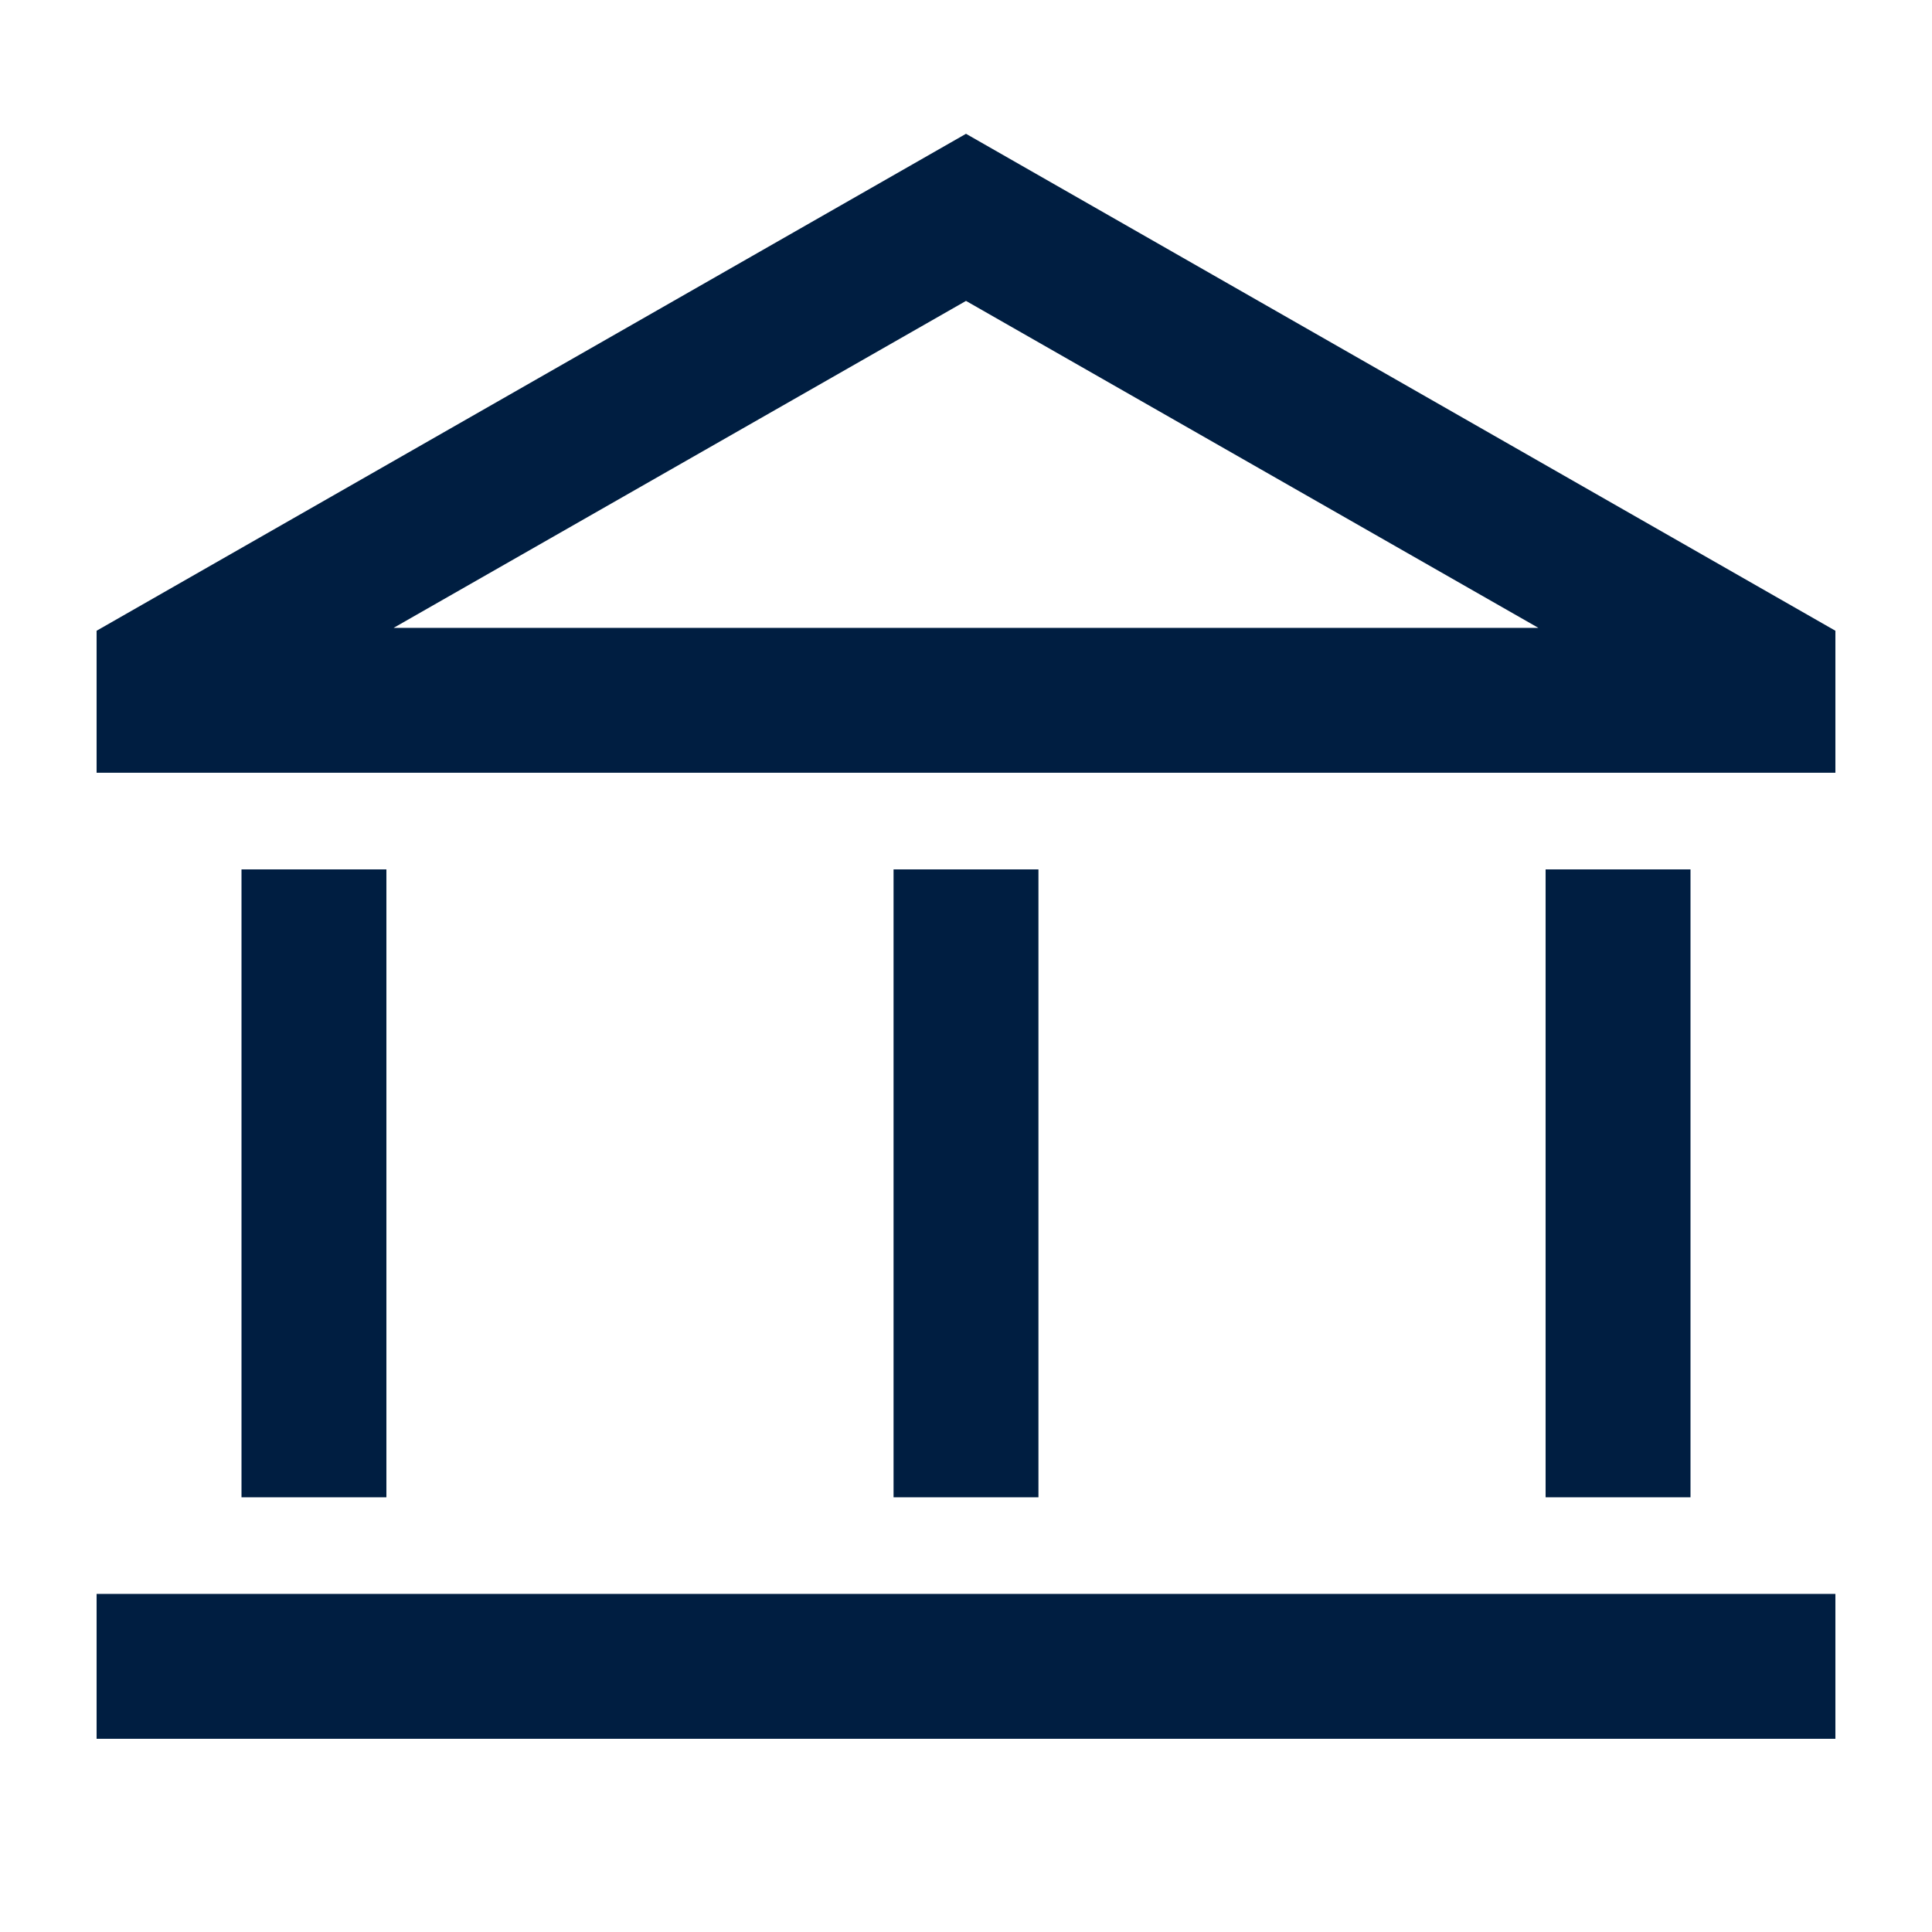
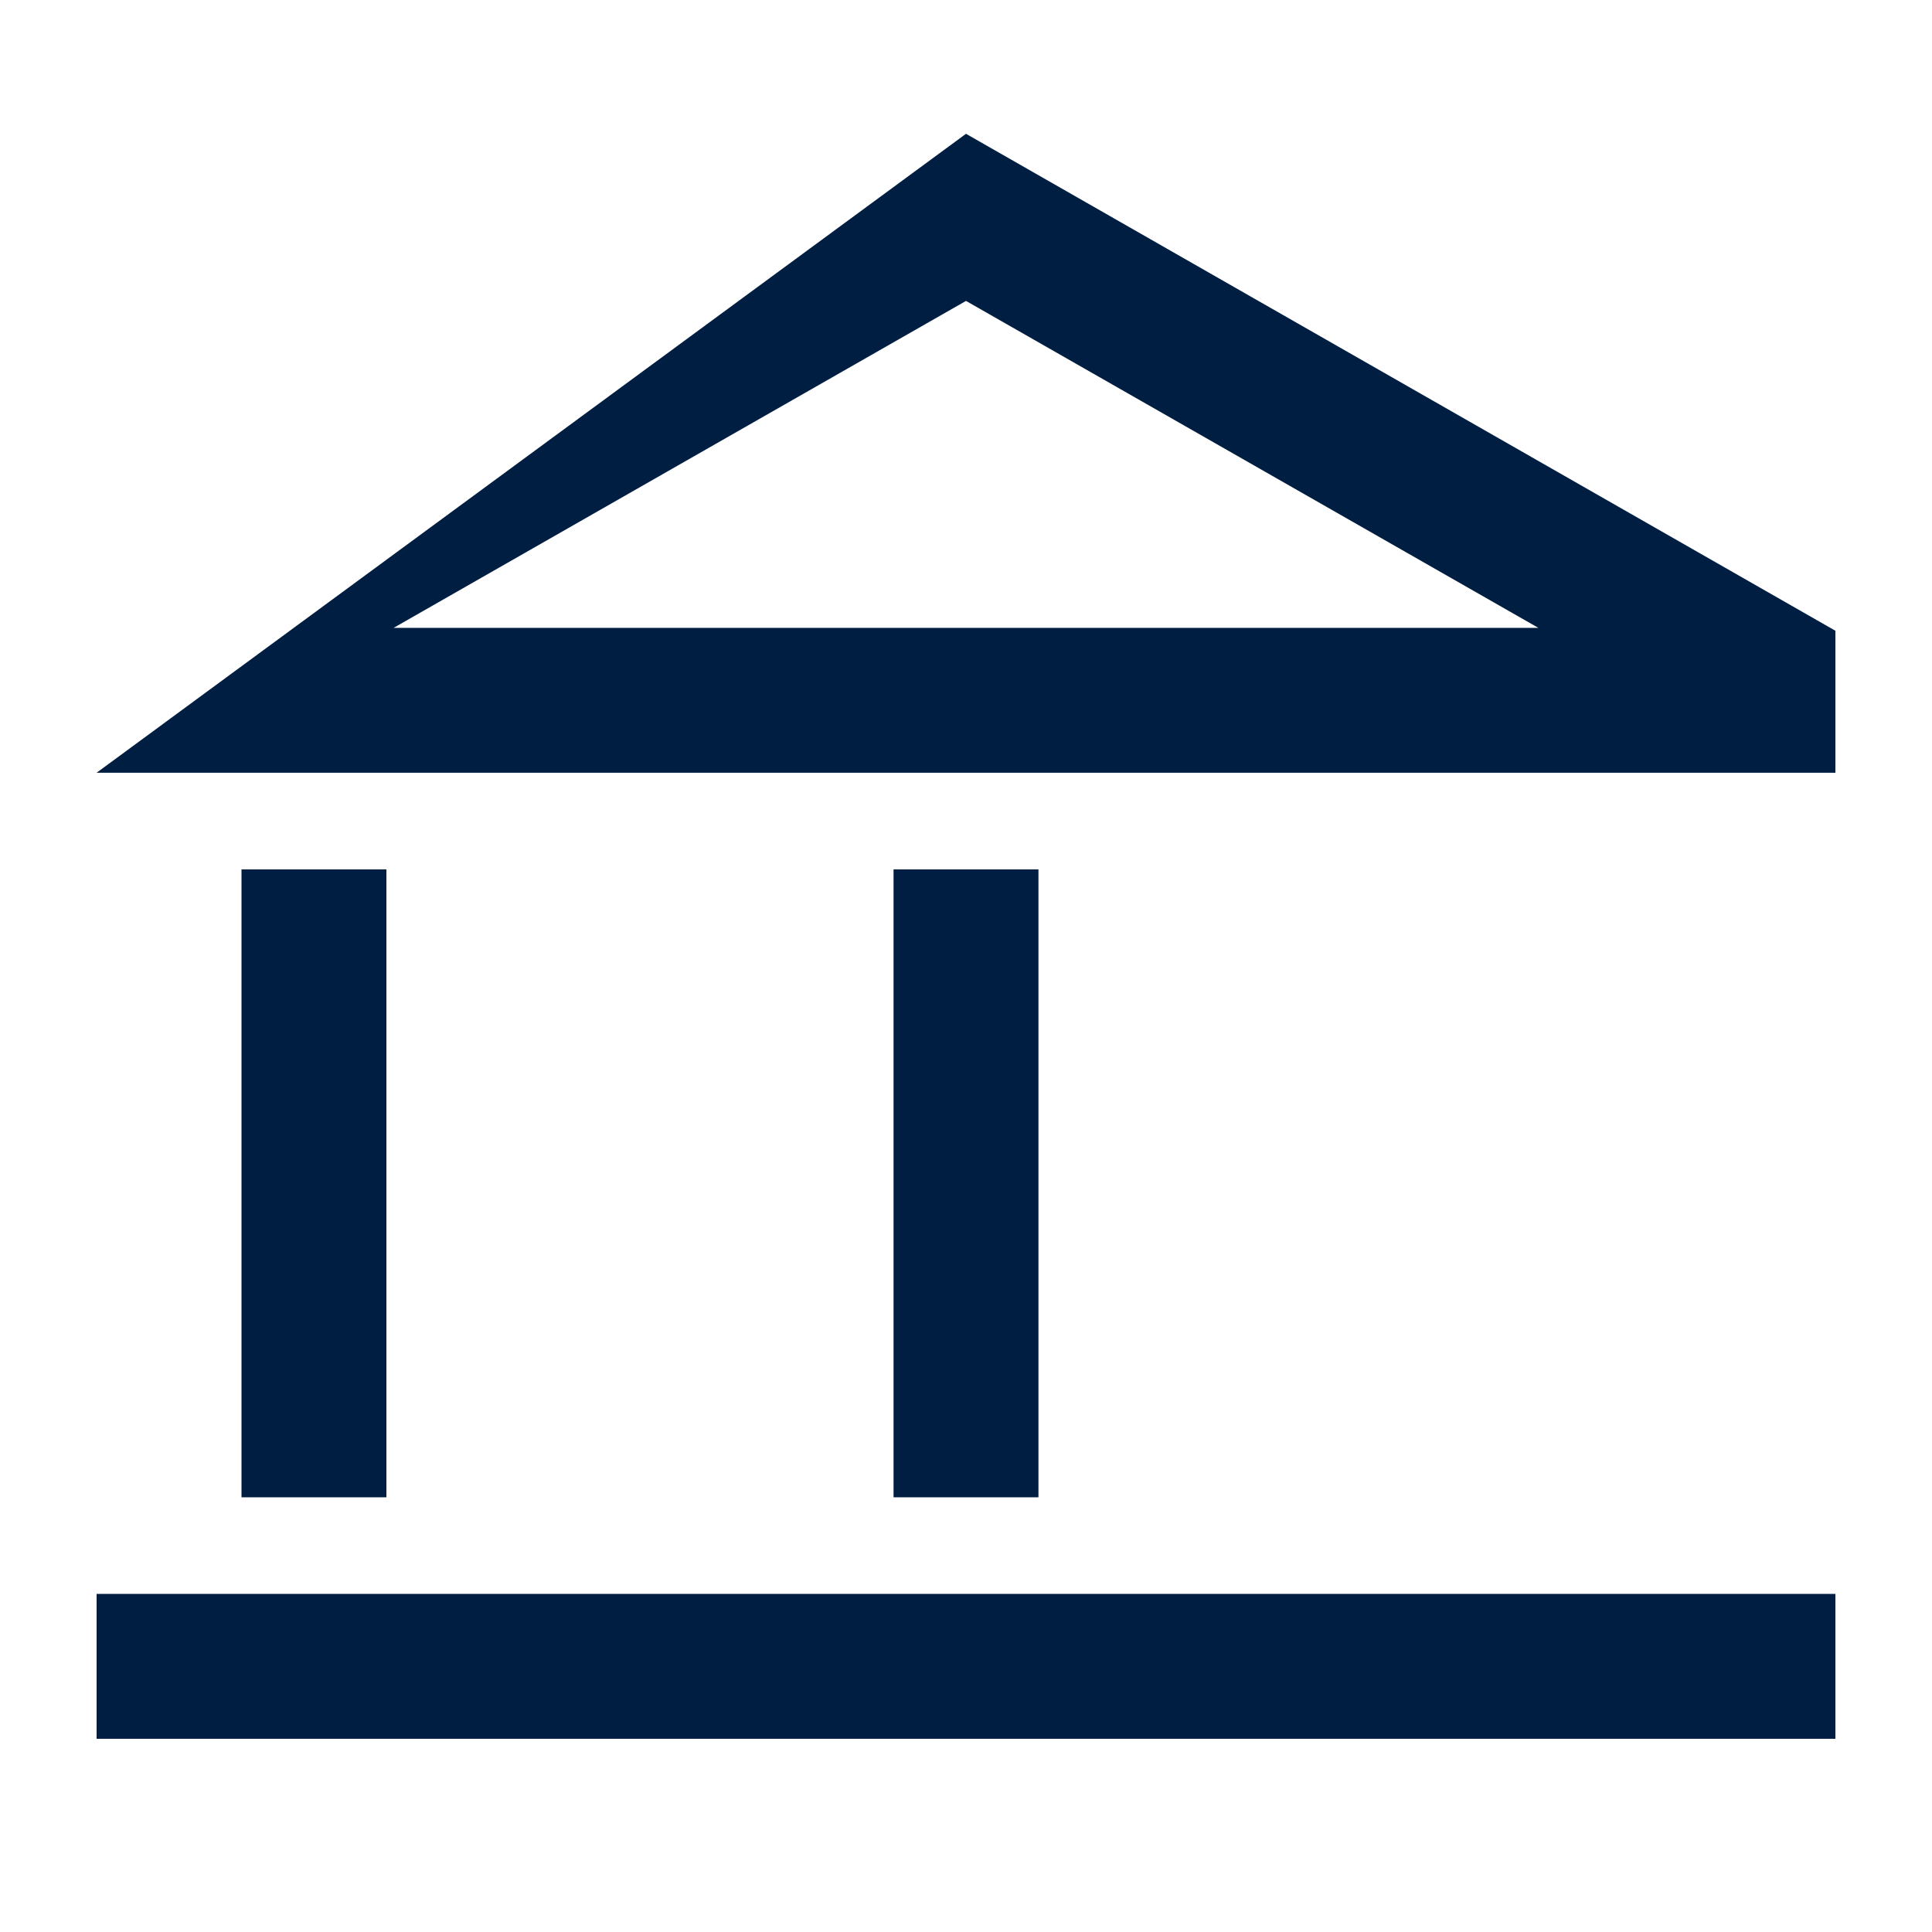
<svg xmlns="http://www.w3.org/2000/svg" width="40" height="40" viewBox="0 0 40 40" fill="none">
-   <path d="M38 15.999H2V13.059L20 2.77L38 13.059V15.999ZM8.15 12.999H31.85L20 6.23L8.15 12.999Z" fill="#001E41" />
+   <path d="M38 15.999H2L20 2.77L38 13.059V15.999ZM8.15 12.999H31.85L20 6.23L8.15 12.999Z" fill="#001E41" />
  <path d="M6.5 31V18" stroke="#001E41" stroke-width="3" stroke-miterlimit="10" />
-   <path d="M33.5 31V18" stroke="#001E41" stroke-width="3" stroke-miterlimit="10" />
  <path d="M20 31V18" stroke="#001E41" stroke-width="3" stroke-miterlimit="10" />
  <path d="M38 34.5H2" stroke="#001E41" stroke-width="3" stroke-miterlimit="10" />
</svg>